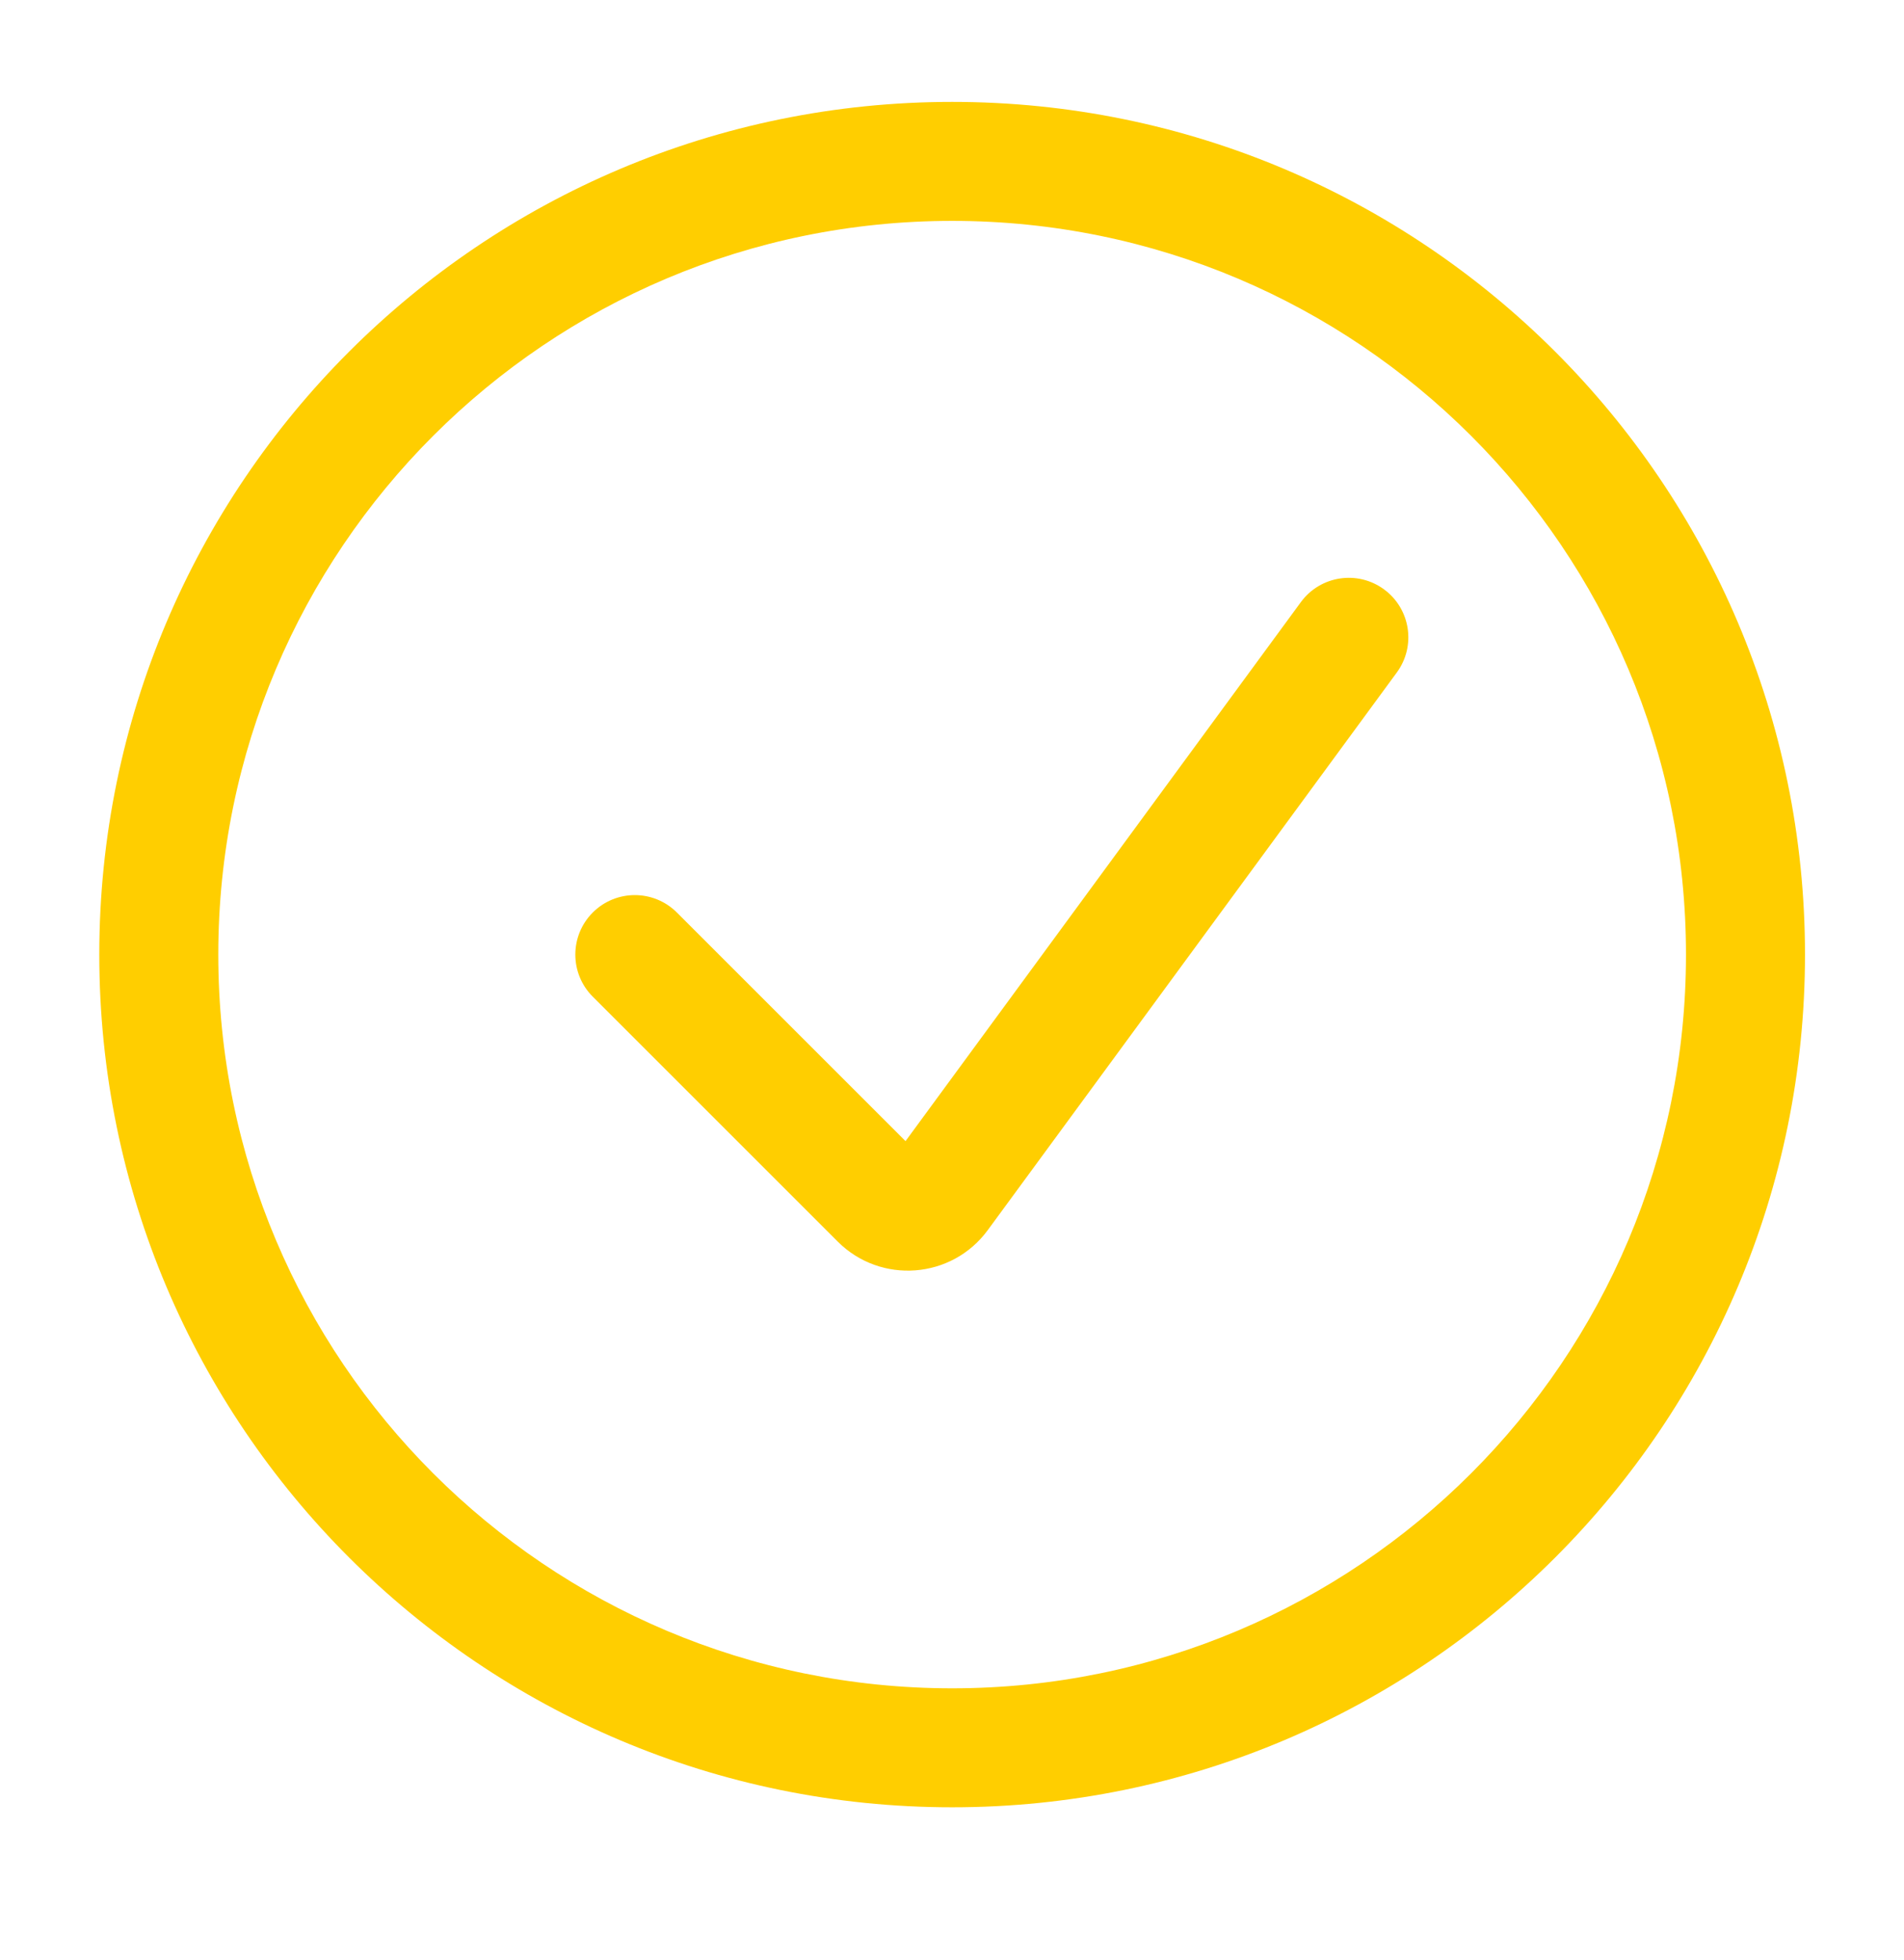
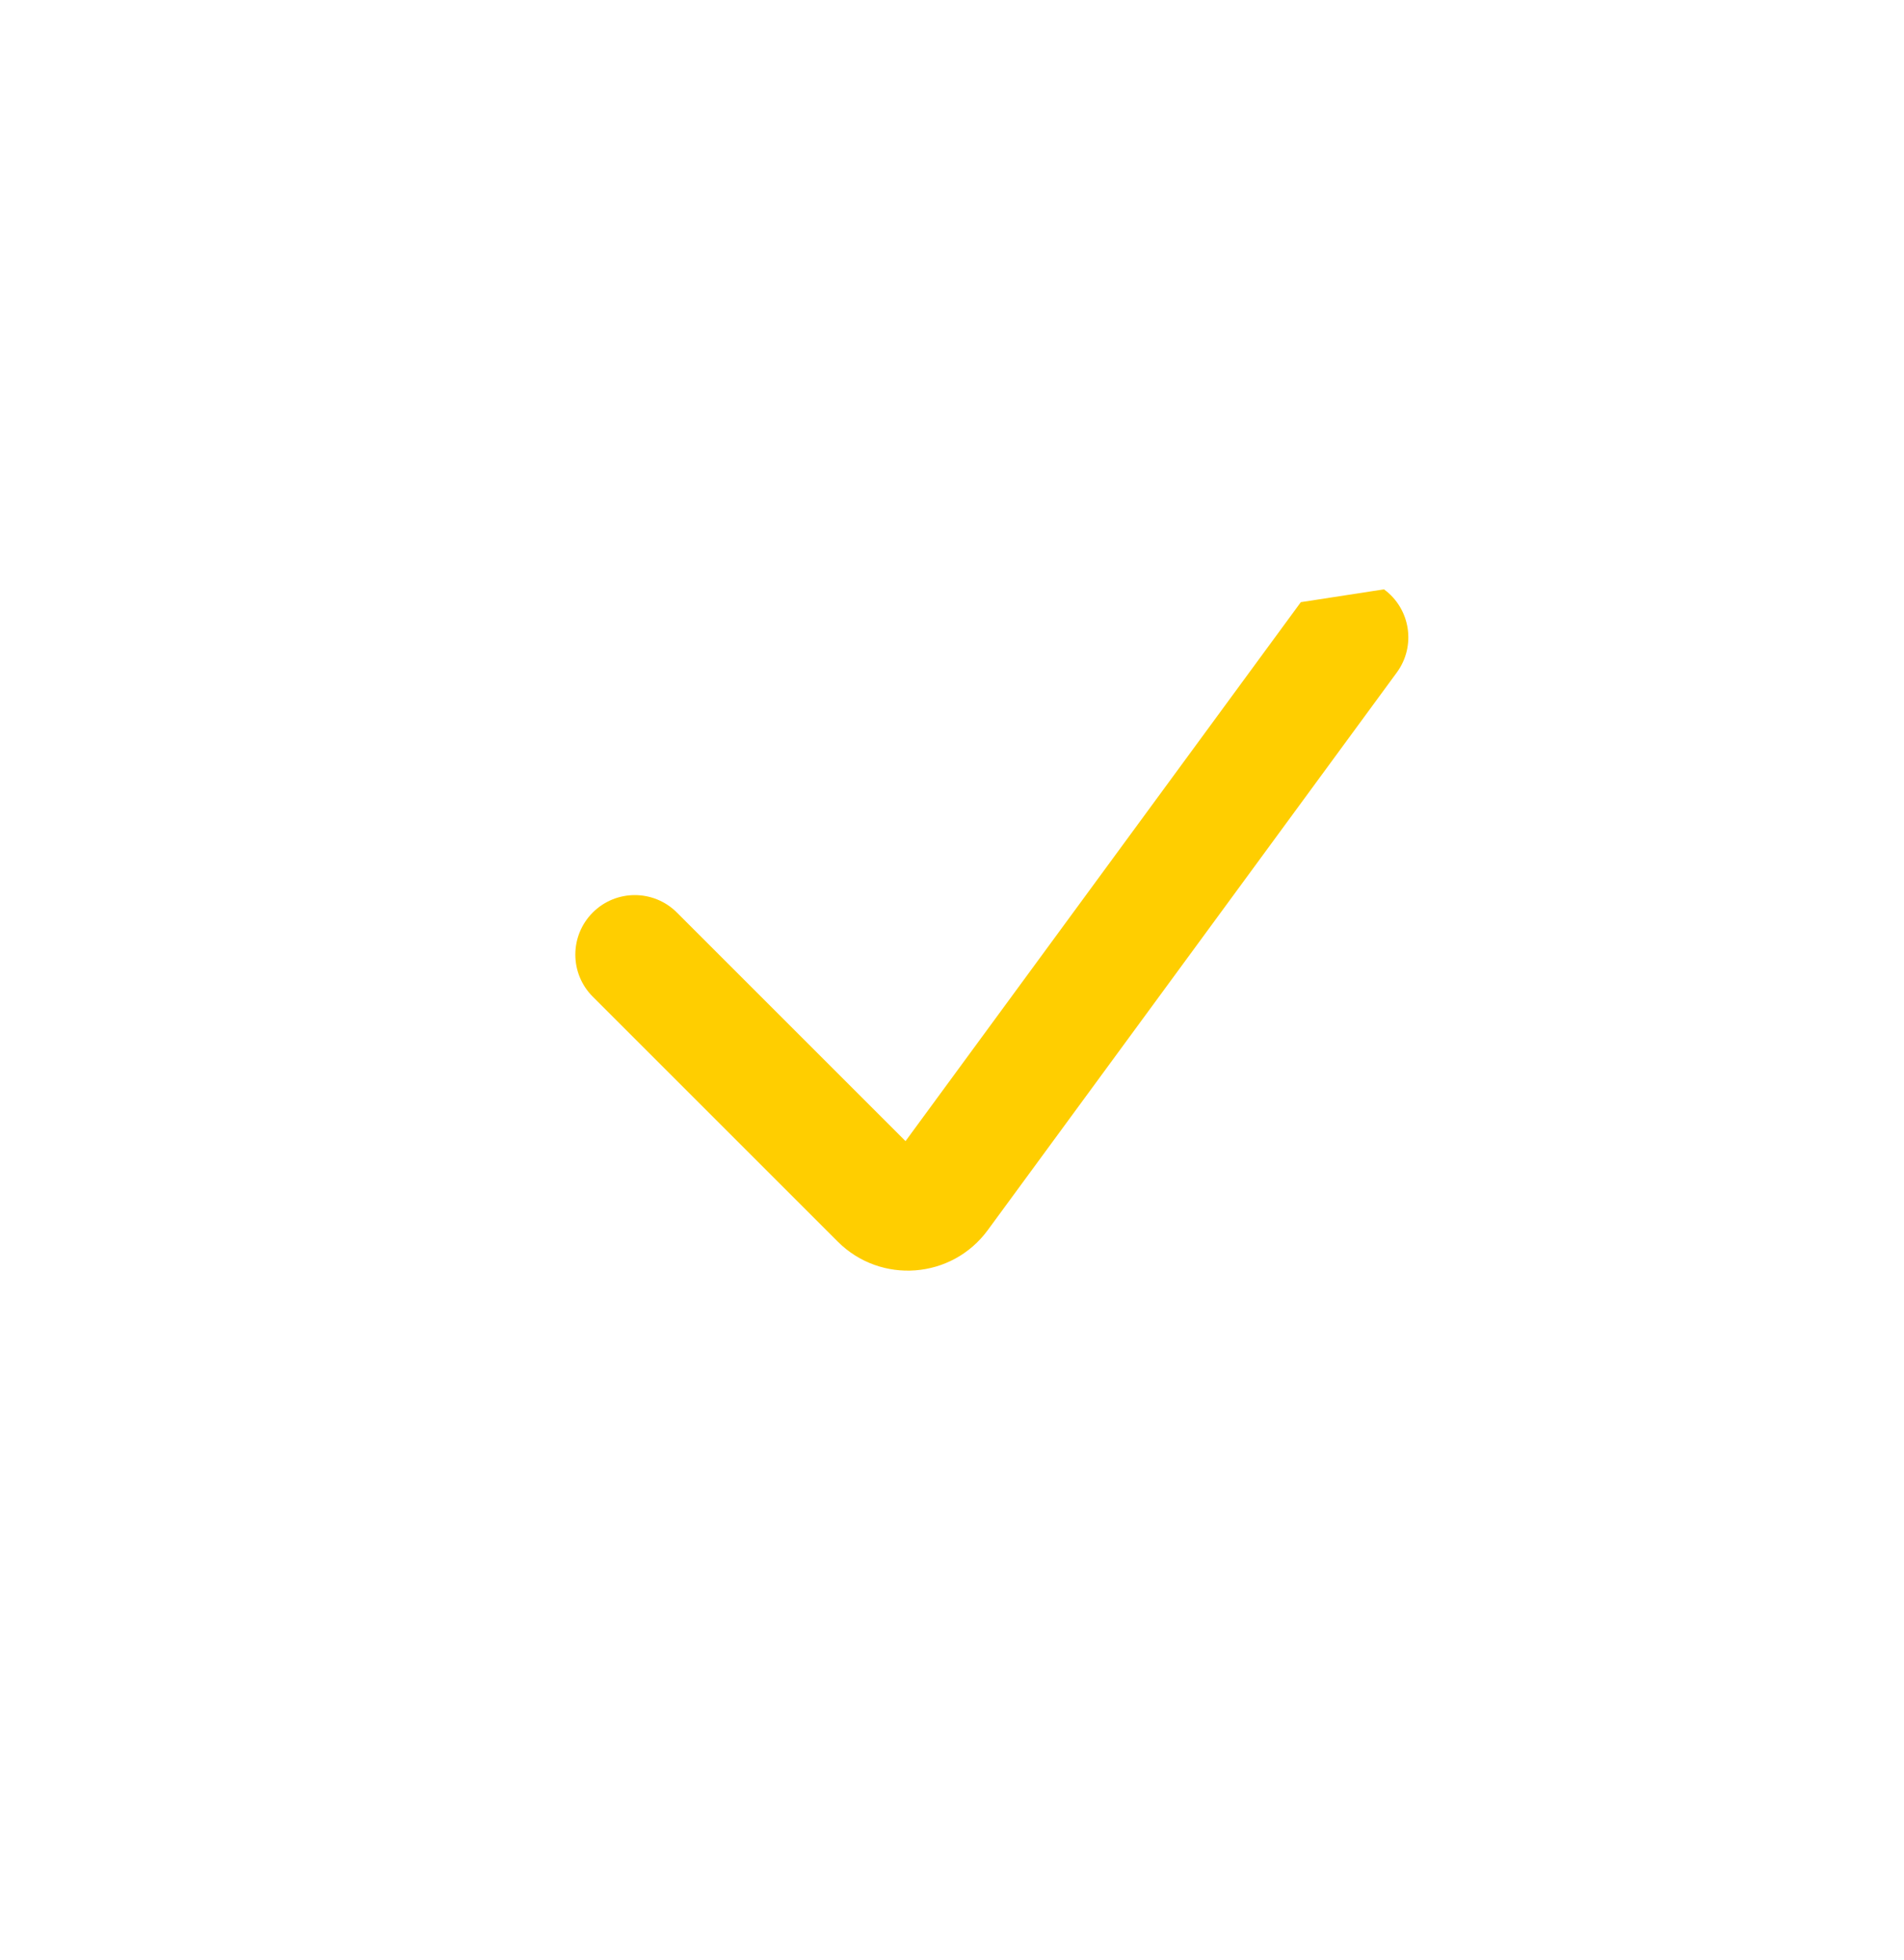
<svg xmlns="http://www.w3.org/2000/svg" width="34" height="35" viewBox="0 0 34 35" fill="none">
-   <path fill-rule="evenodd" clip-rule="evenodd" d="M17.003 3.945C9.765 3.945 3.898 9.812 3.898 17.049C3.898 24.287 9.765 30.154 17.003 30.154C24.24 30.154 30.107 24.287 30.107 17.049C30.107 9.812 24.24 3.945 17.003 3.945ZM1.773 17.049C1.773 8.639 8.592 1.82 17.003 1.82C25.413 1.82 32.232 8.639 32.232 17.049C32.232 25.46 25.413 32.279 17.003 32.279C8.592 32.279 1.773 25.46 1.773 17.049Z" fill="#FFCE00" />
-   <path fill-rule="evenodd" clip-rule="evenodd" d="M24.714 10.526C25.188 10.873 25.29 11.538 24.943 12.011L17.639 21.97C16.997 22.846 15.727 22.943 14.959 22.175L10.585 17.801C10.17 17.386 10.17 16.713 10.585 16.298C11 15.883 11.672 15.883 12.087 16.298L16.17 20.381L23.229 10.755C23.576 10.281 24.241 10.179 24.714 10.526Z" fill="#FFCE00" />
+   <path fill-rule="evenodd" clip-rule="evenodd" d="M24.714 10.526C25.188 10.873 25.29 11.538 24.943 12.011L17.639 21.97C16.997 22.846 15.727 22.943 14.959 22.175L10.585 17.801C10.17 17.386 10.17 16.713 10.585 16.298C11 15.883 11.672 15.883 12.087 16.298L16.17 20.381L23.229 10.755Z" fill="#FFCE00" />
</svg>